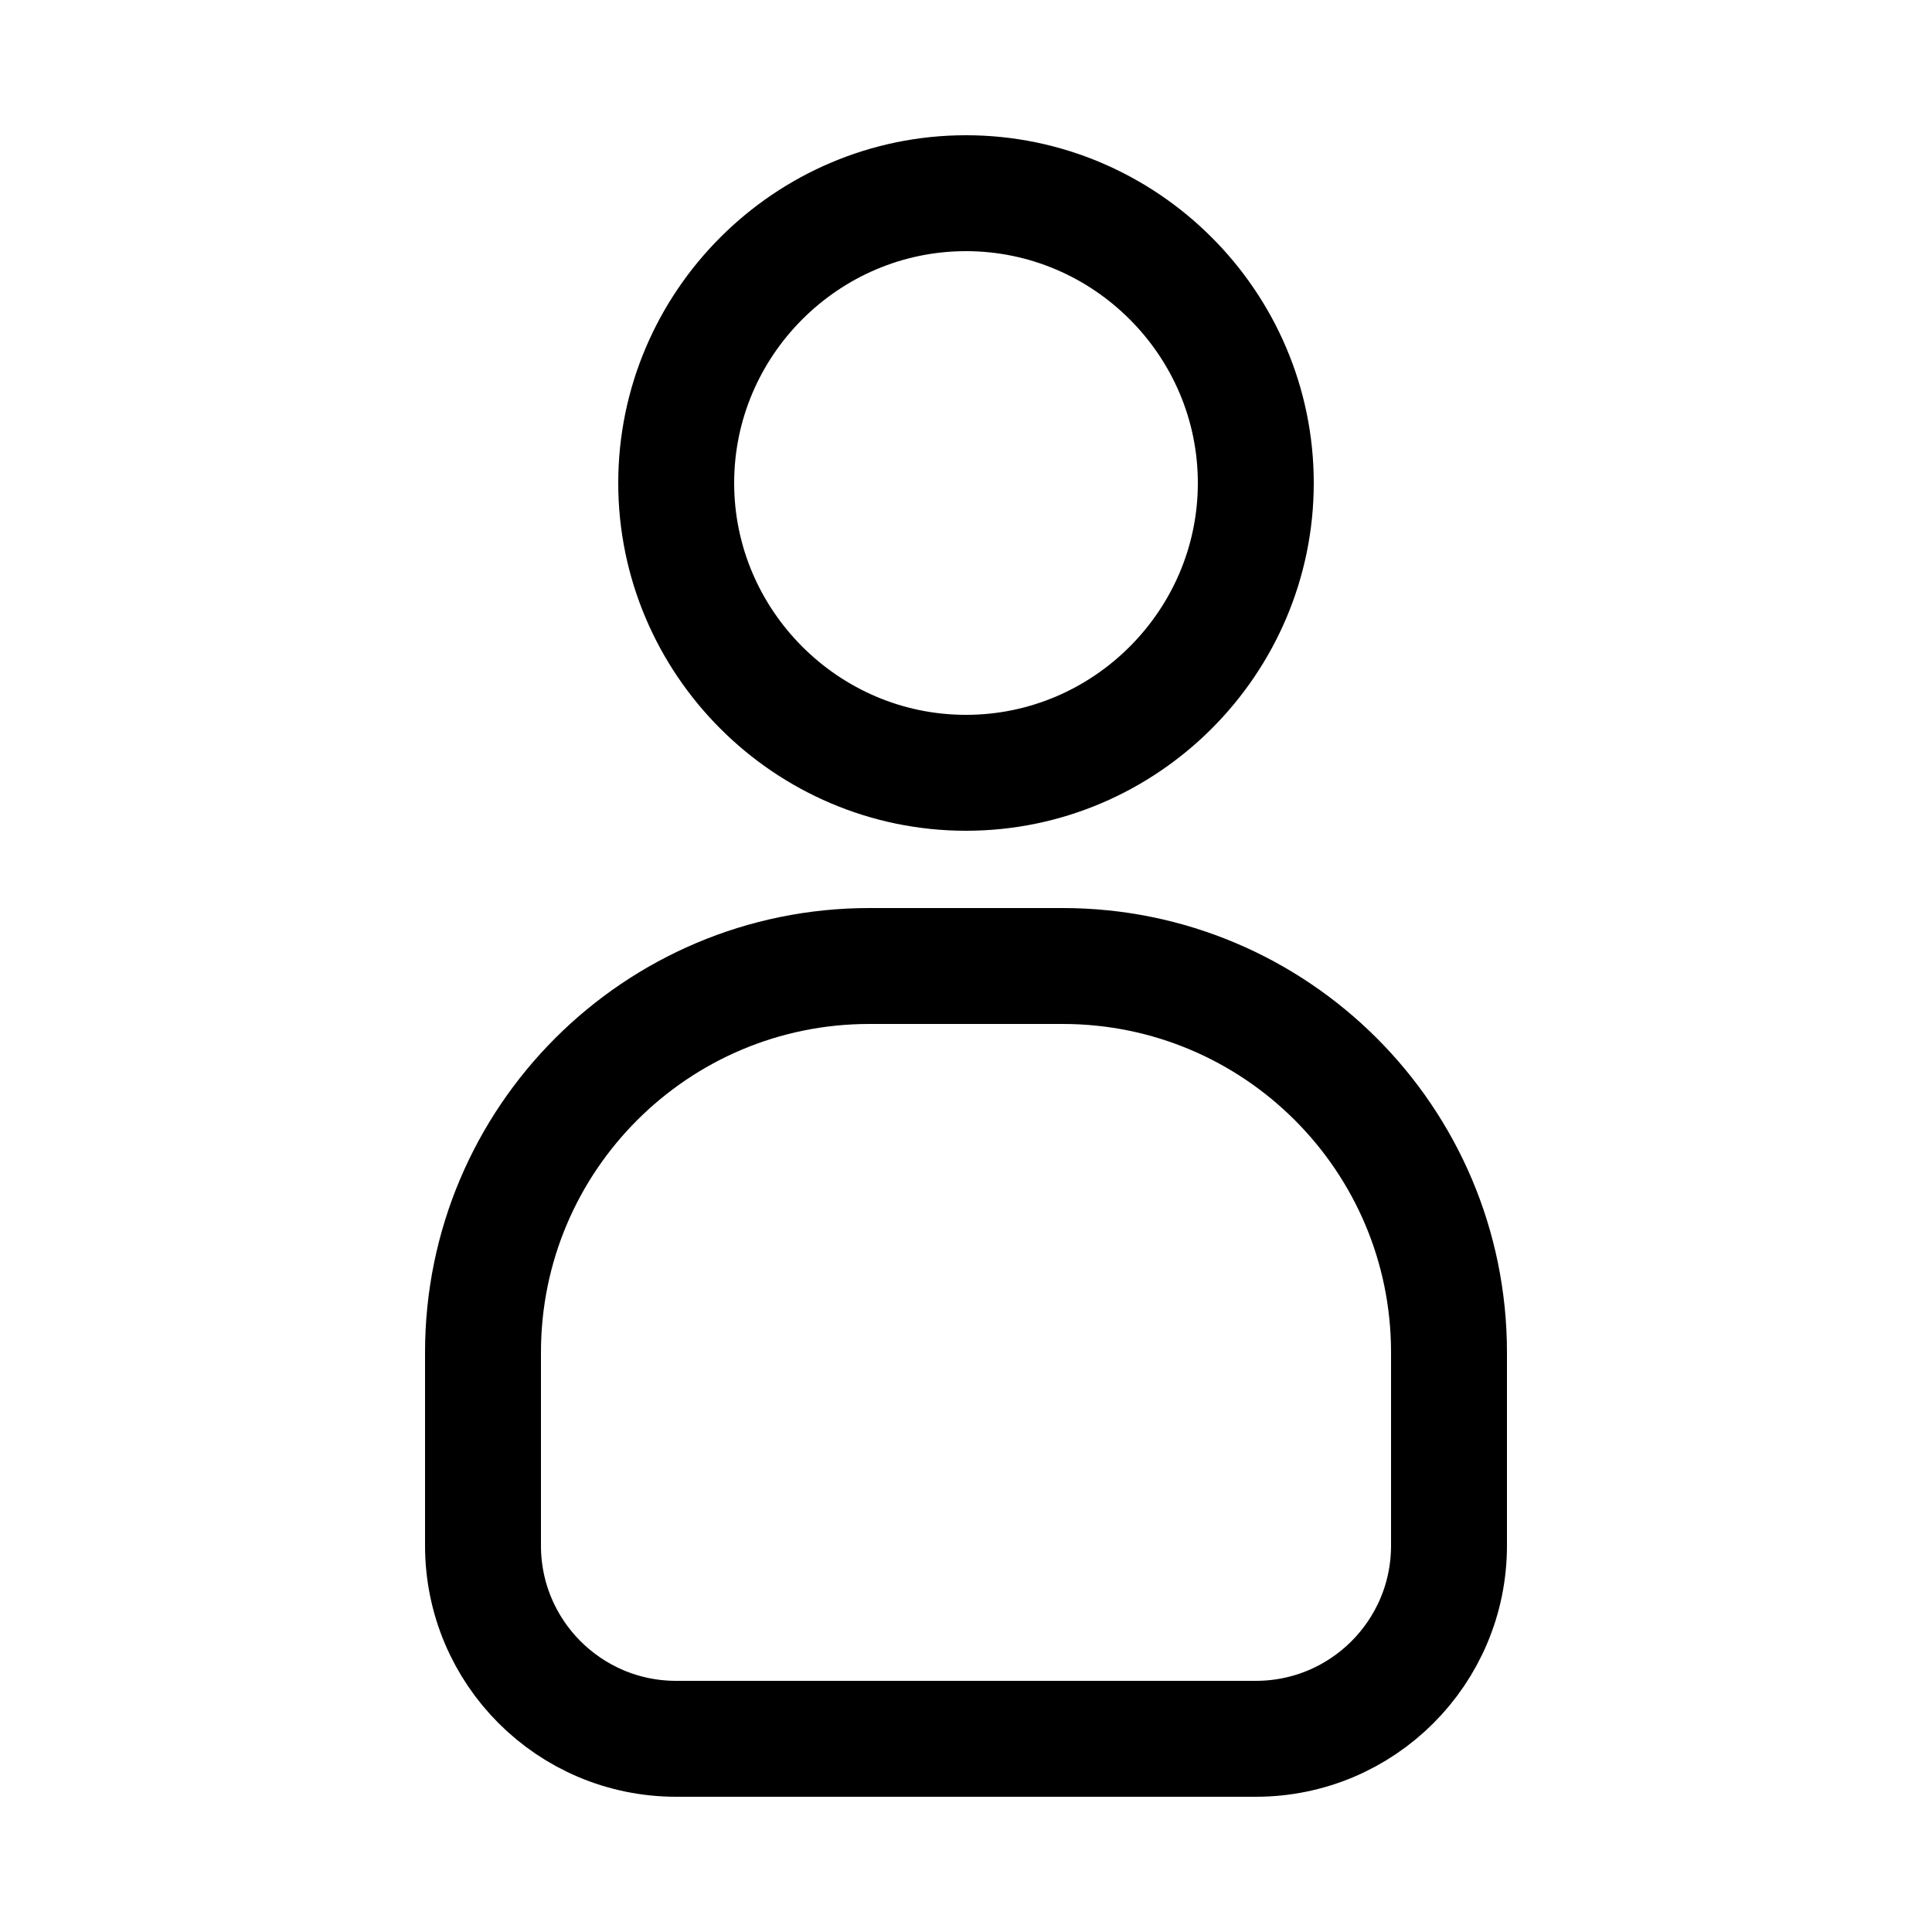
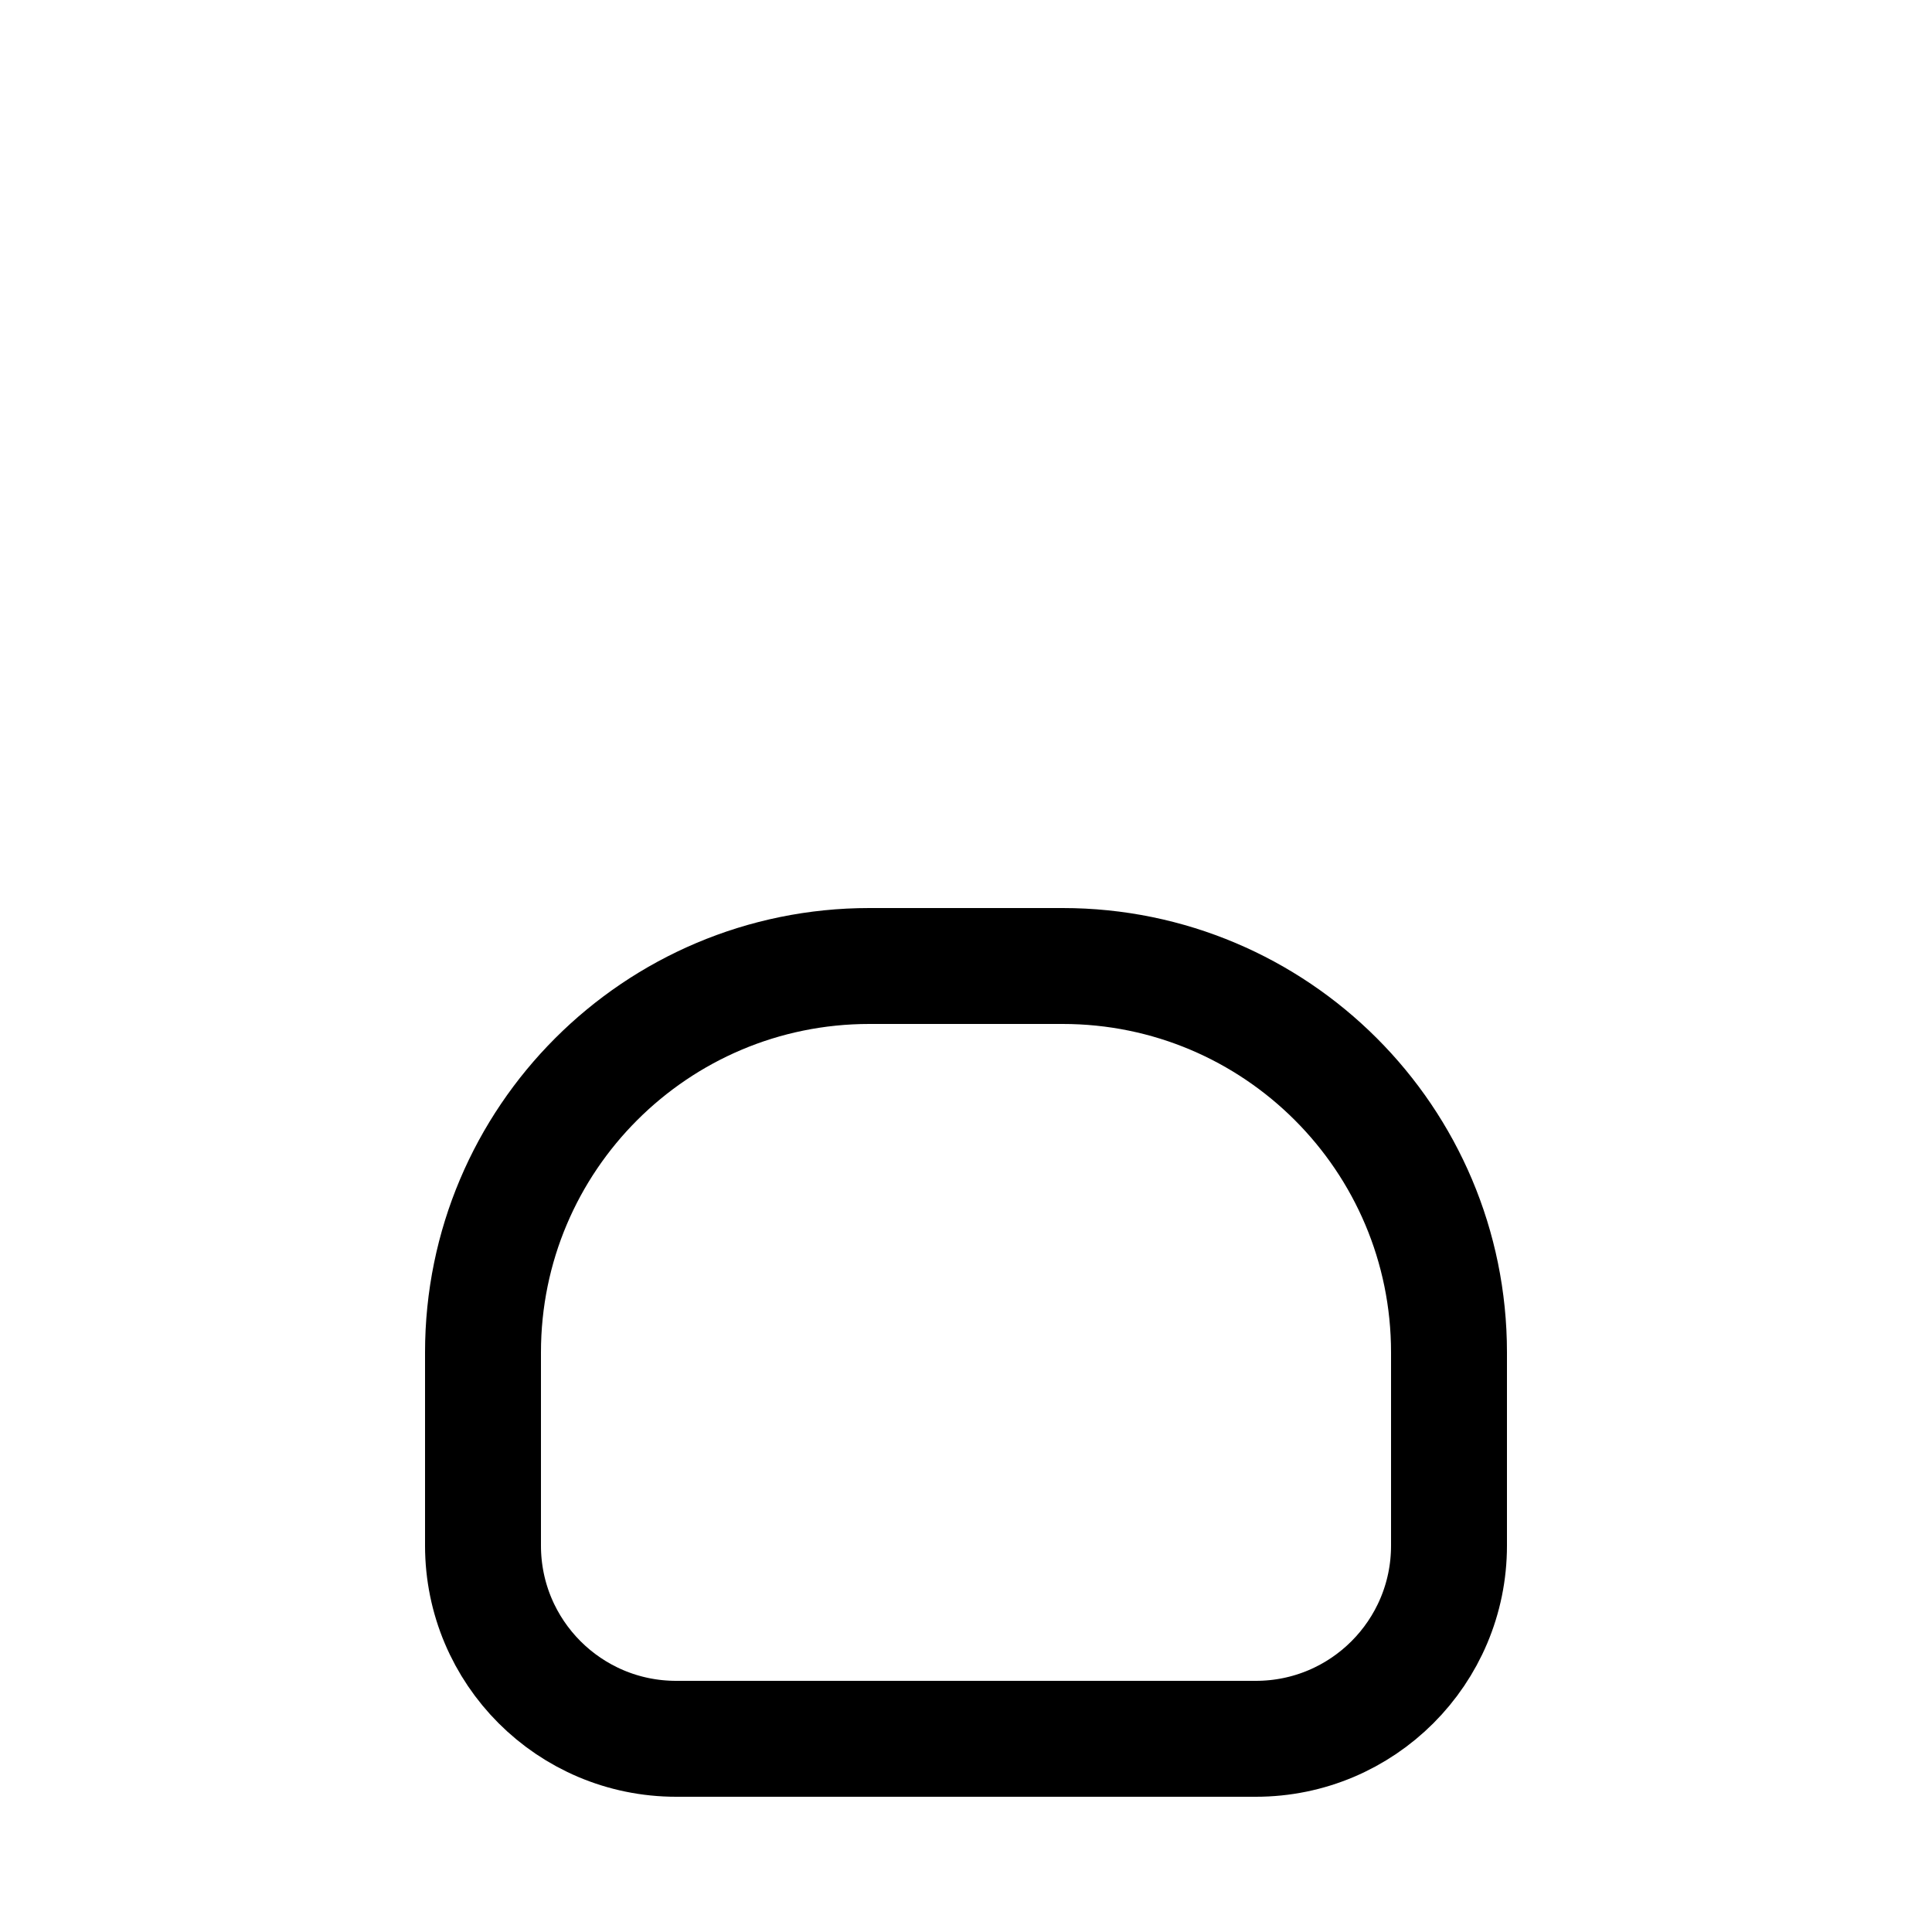
<svg xmlns="http://www.w3.org/2000/svg" width="20" height="20" viewBox="0 0 20 20" fill="none">
-   <path fill-rule="evenodd" clip-rule="evenodd" d="M10 8C8.35 8 7 6.65 7 5C7 3.35 8.35 2 10 2C11.65 2 13 3.35 13 5C13 6.65 11.65 8 10 8Z" stroke="black" stroke-width="1.2" />
-   <path d="M5 14C5 11.791 6.791 10 9 10H11C13.209 10 15 11.791 15 14V16C15 17.105 14.105 18 13 18H7C5.895 18 5 17.105 5 16V14Z" stroke="black" stroke-width="1.2" />
+   <path d="M5 14C5 11.791 6.791 10 9 10H11C13.209 10 15 11.791 15 14V16C15 17.105 14.105 18 13 18H7C5.895 18 5 17.105 5 16Z" stroke="black" stroke-width="1.2" />
</svg>